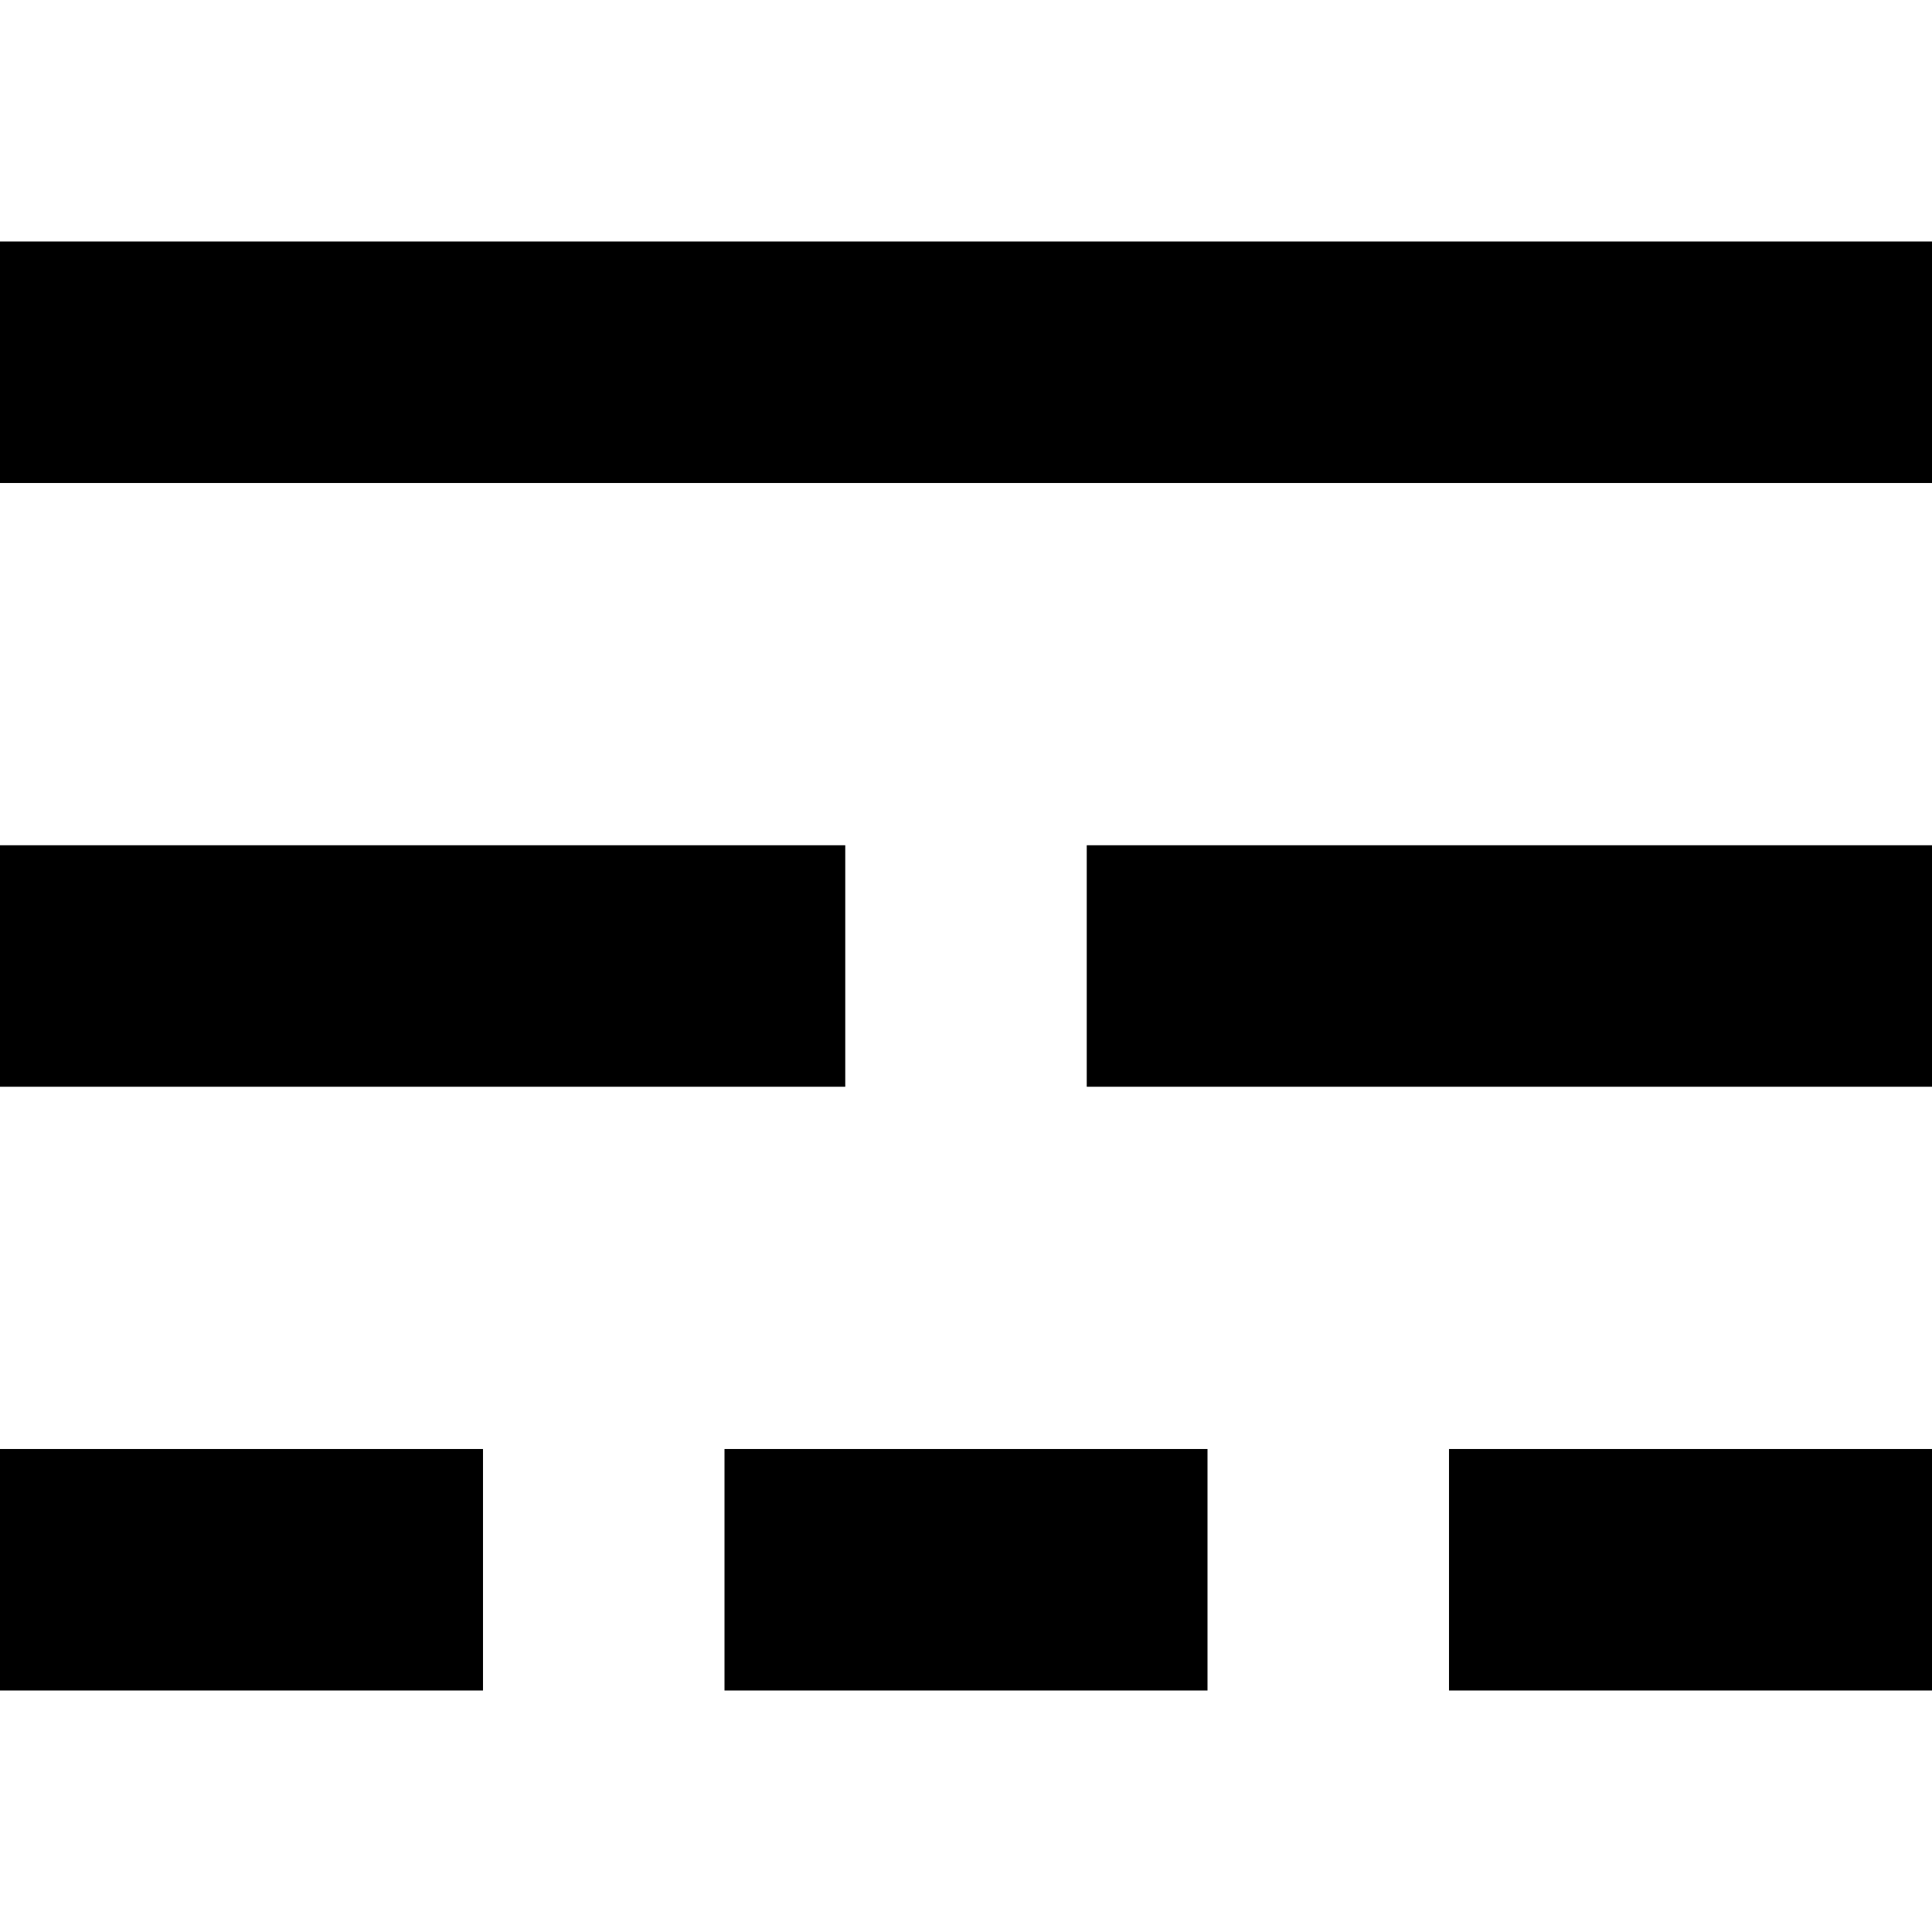
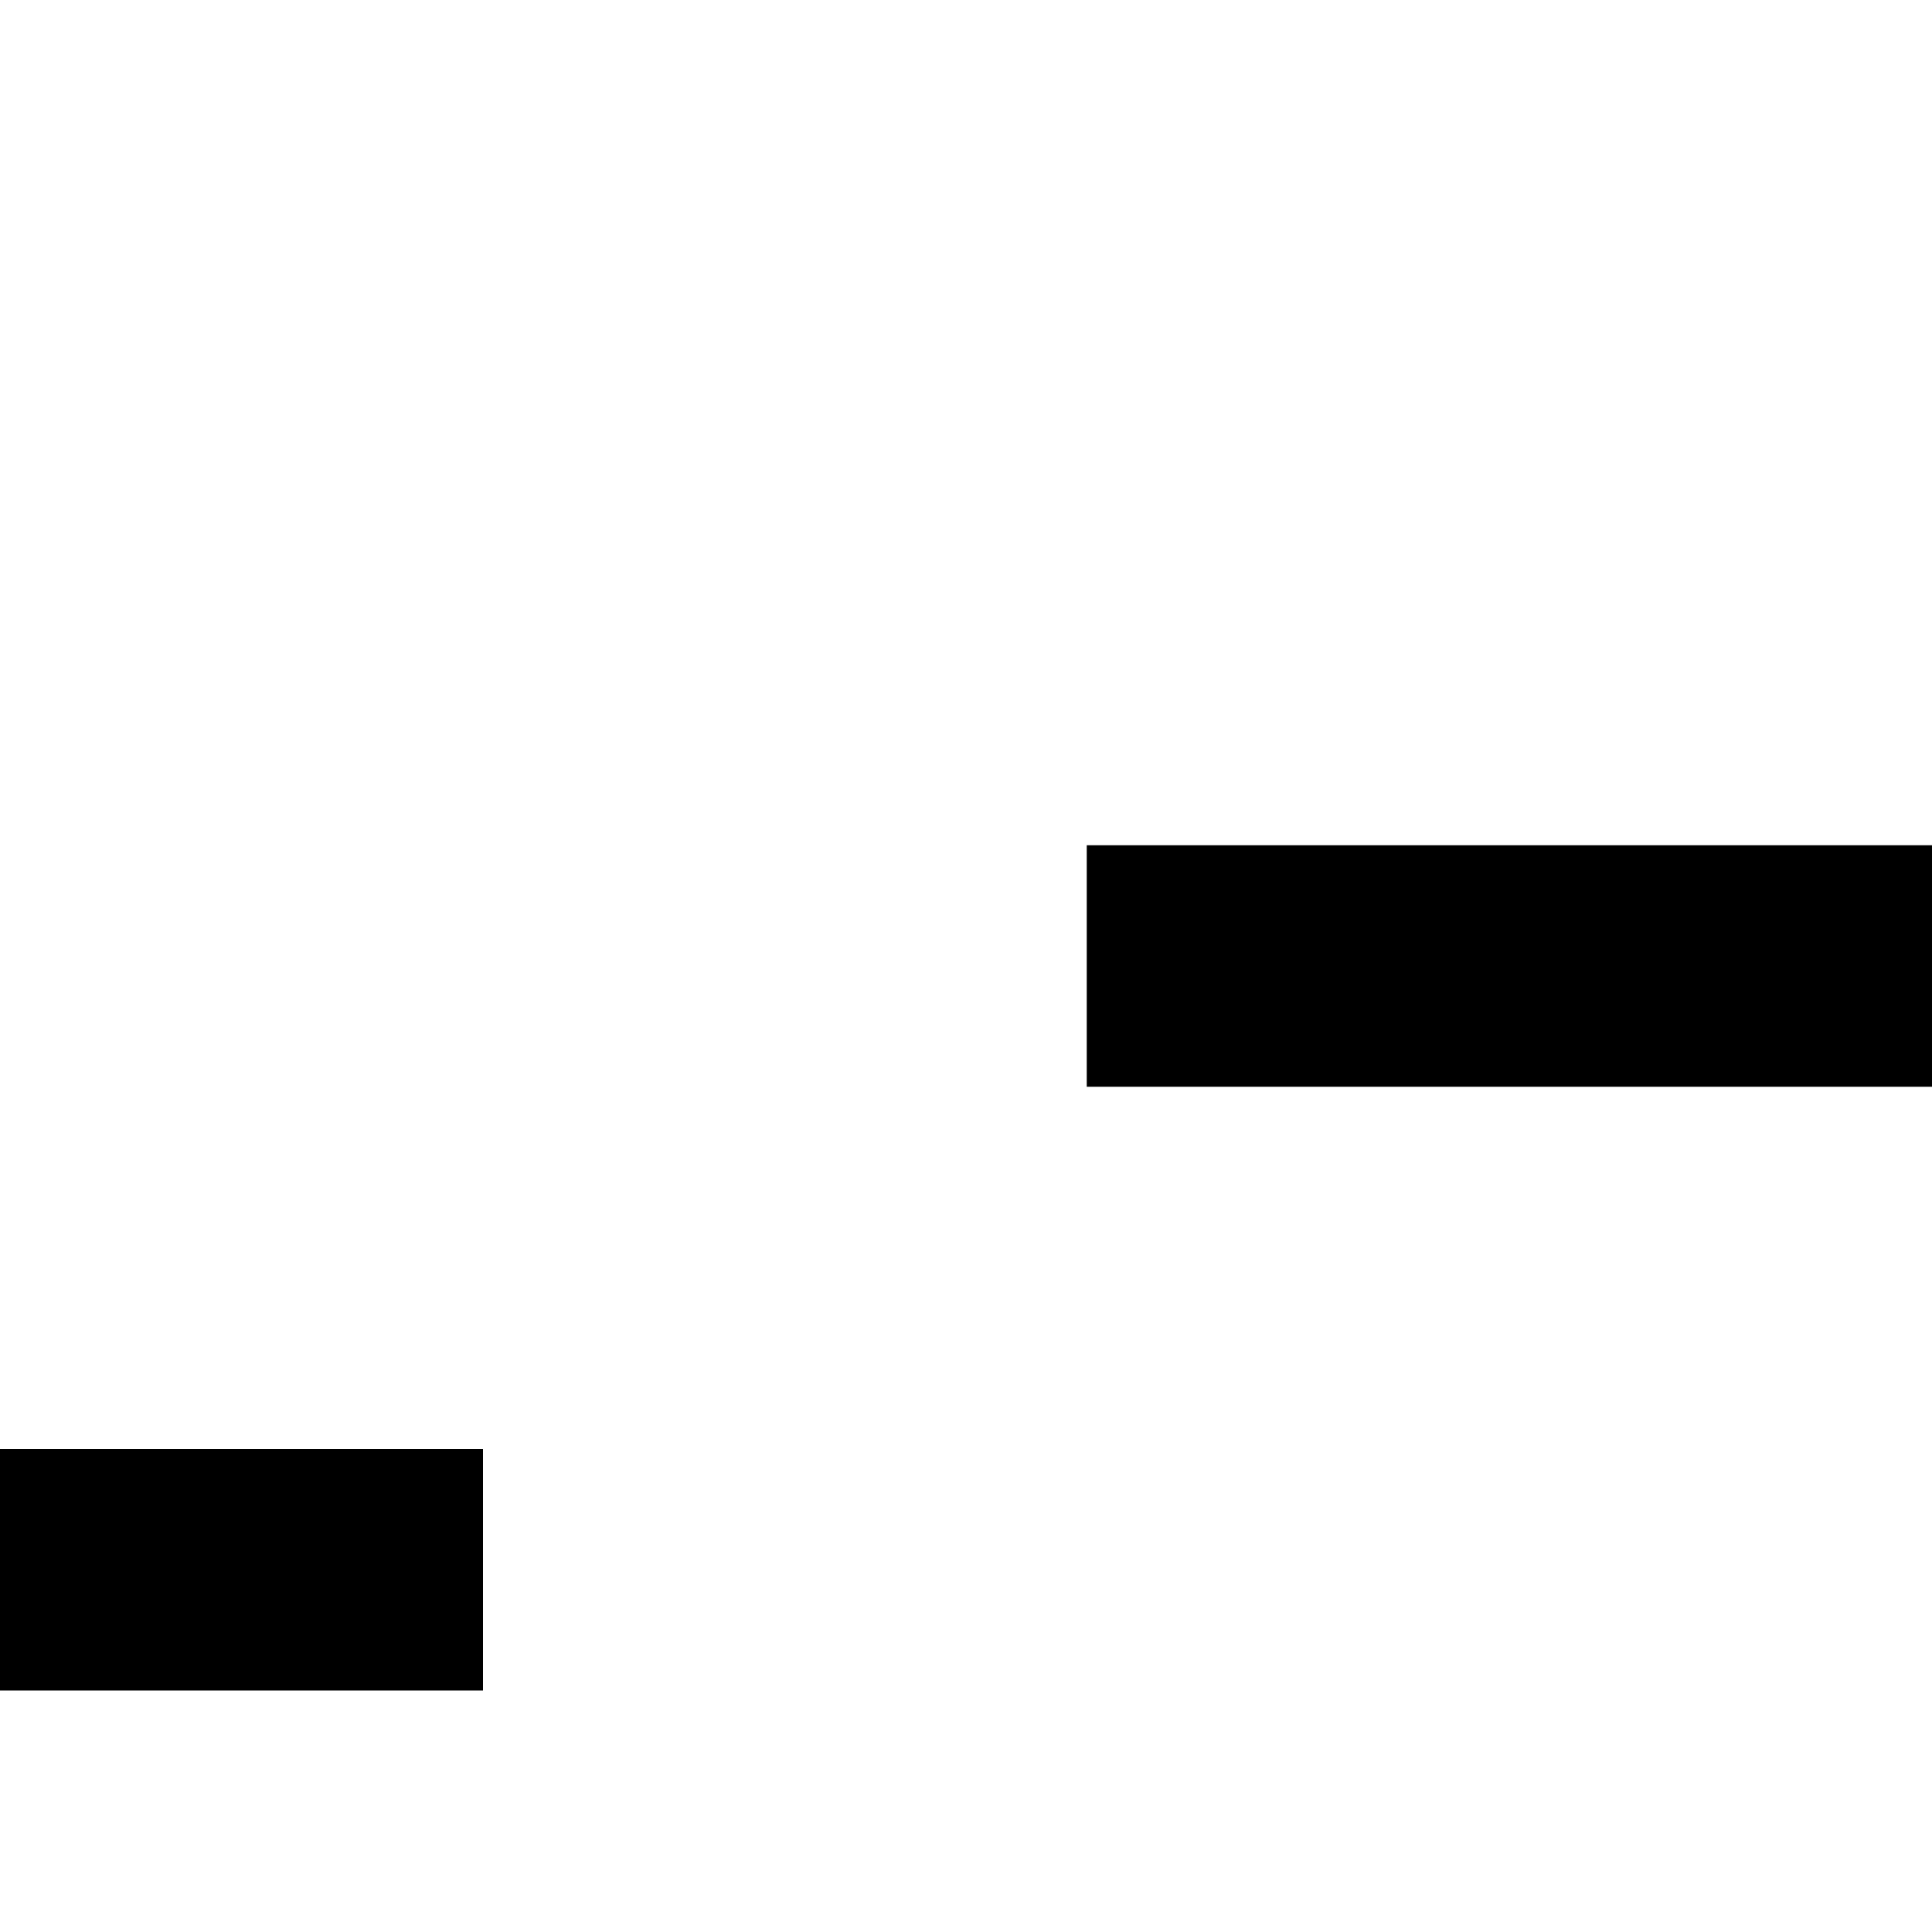
<svg xmlns="http://www.w3.org/2000/svg" version="1.1" width="16" height="16" viewBox="0 0 16 16">
-   <path d="M0 2h16v2h-16v-2z" />
-   <path d="M0 7h7v2h-7v-2z" />
  <path d="M9 7h7v2h-7v-2z" />
  <path d="M0 12h4v2h-4v-2z" />
-   <path d="M6 12h4v2h-4v-2z" />
-   <path d="M12 12h4v2h-4v-2z" />
</svg>